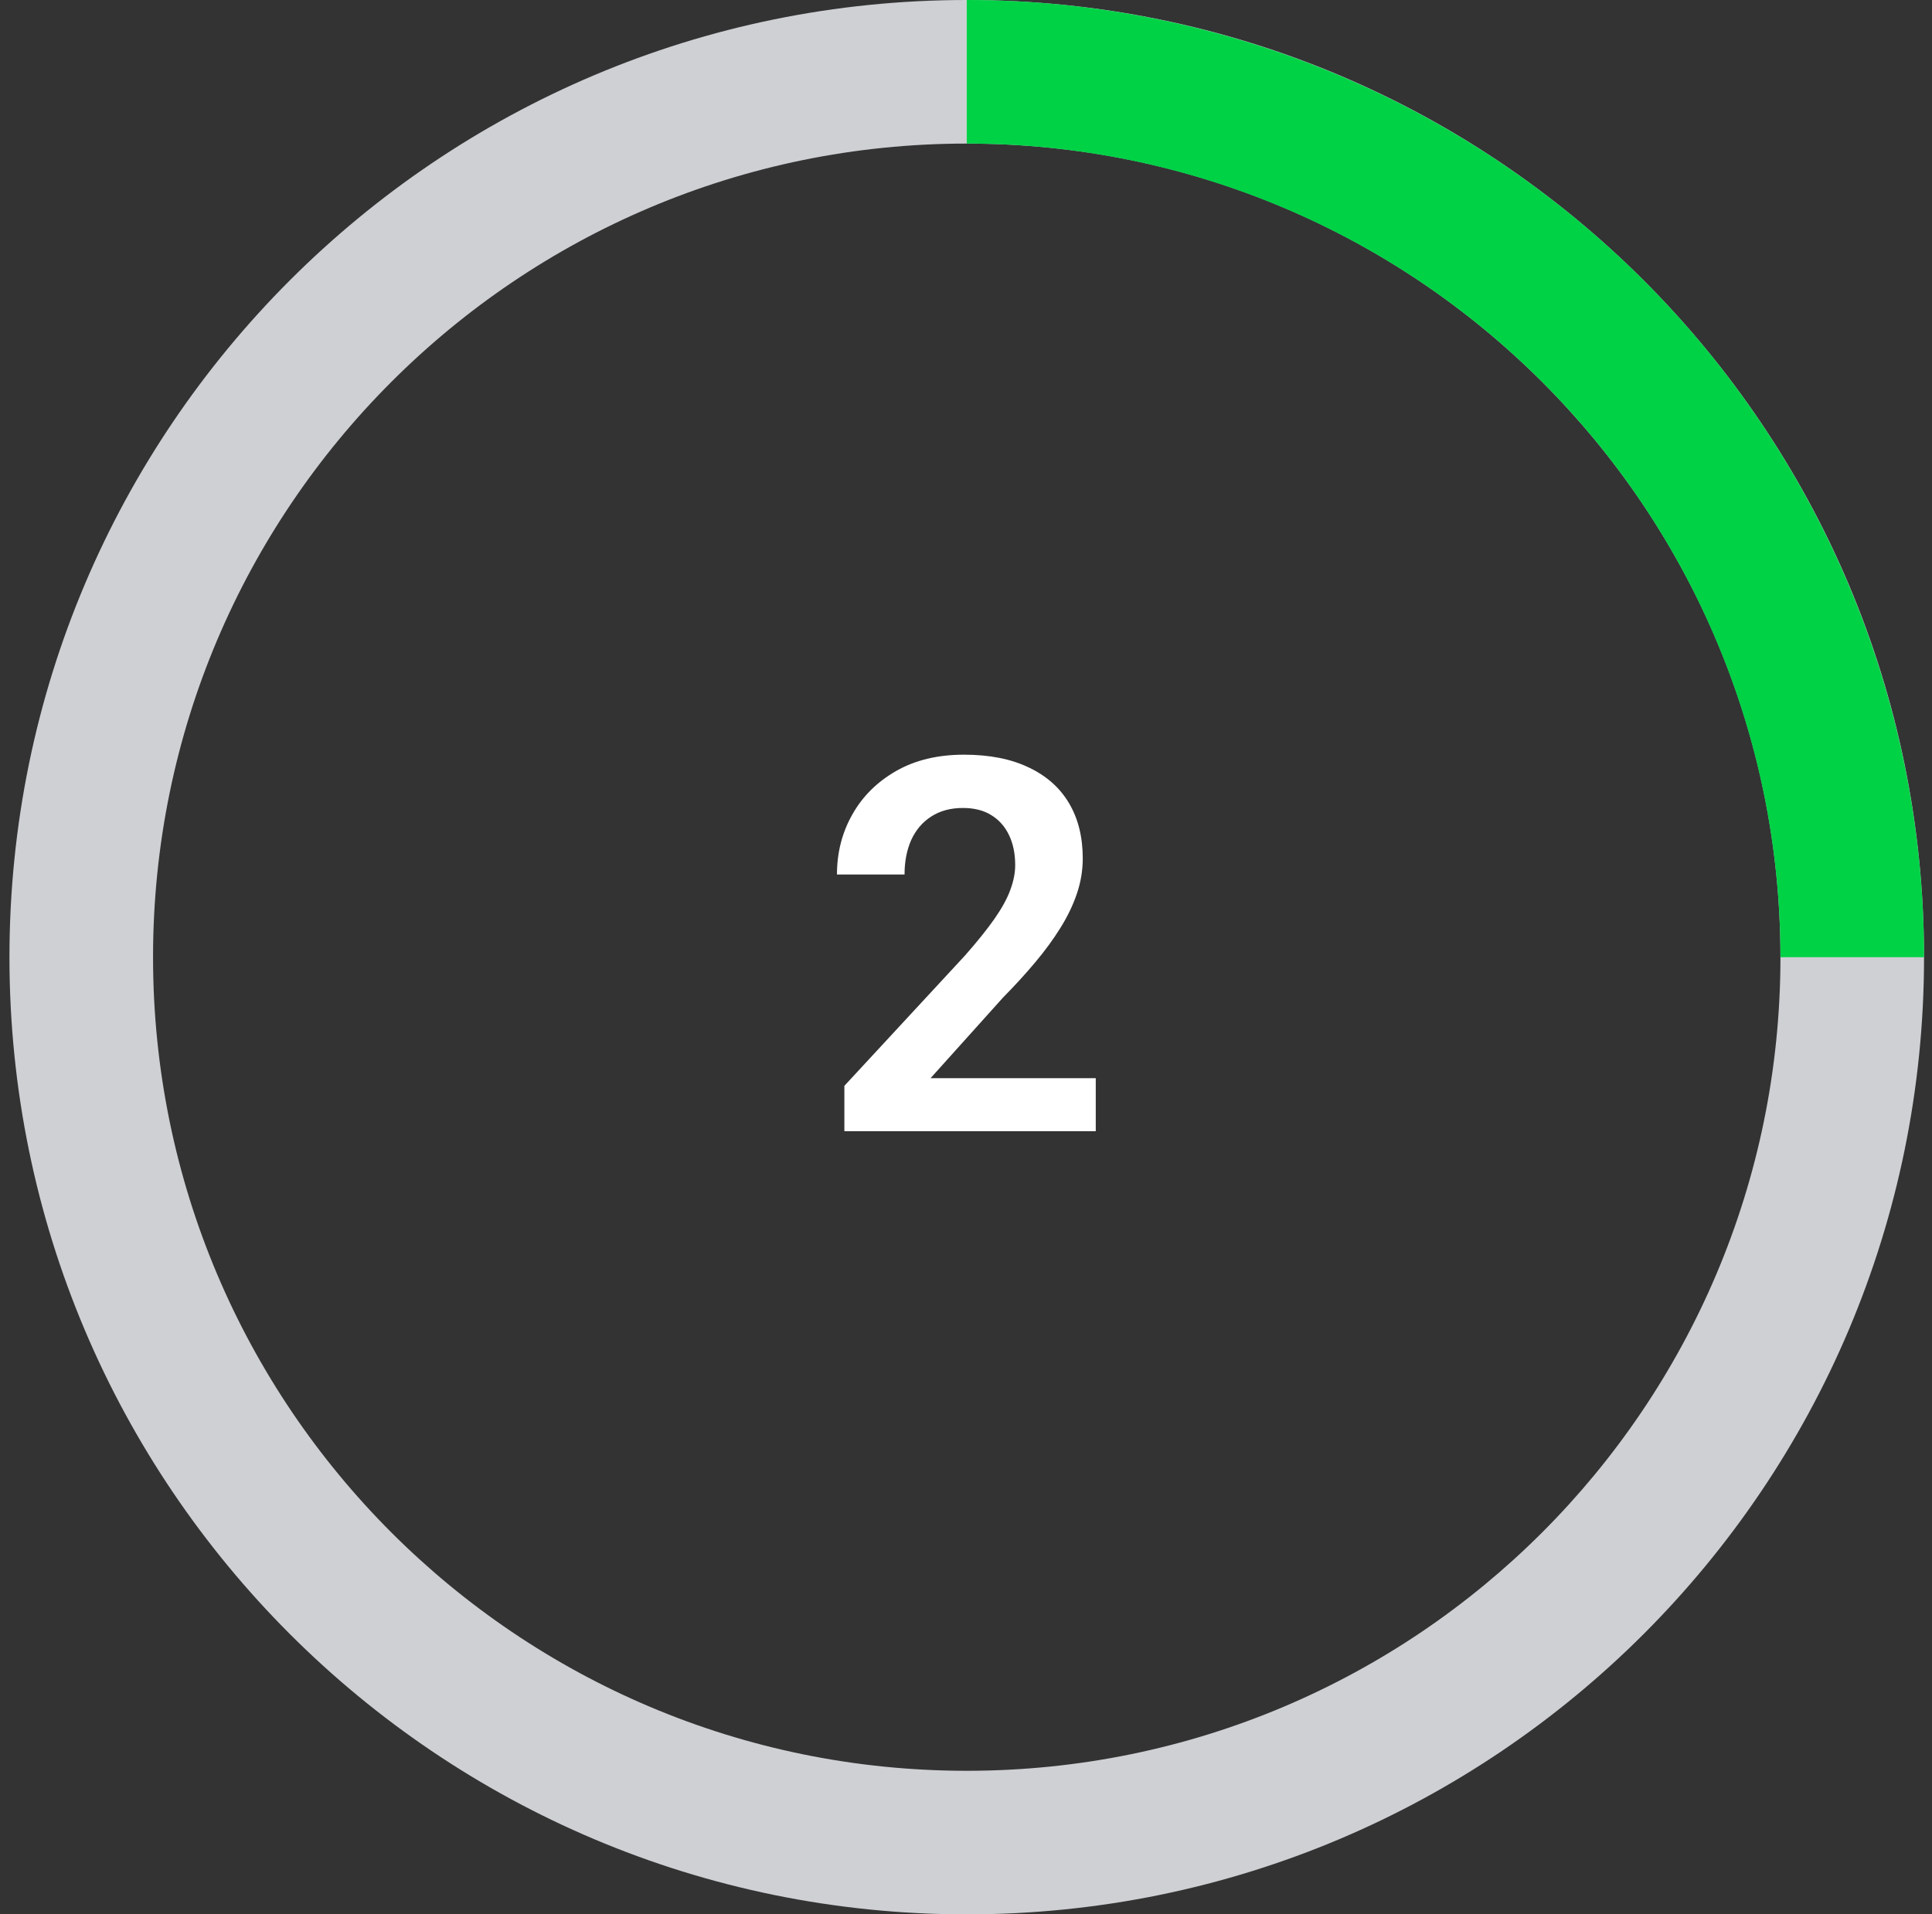
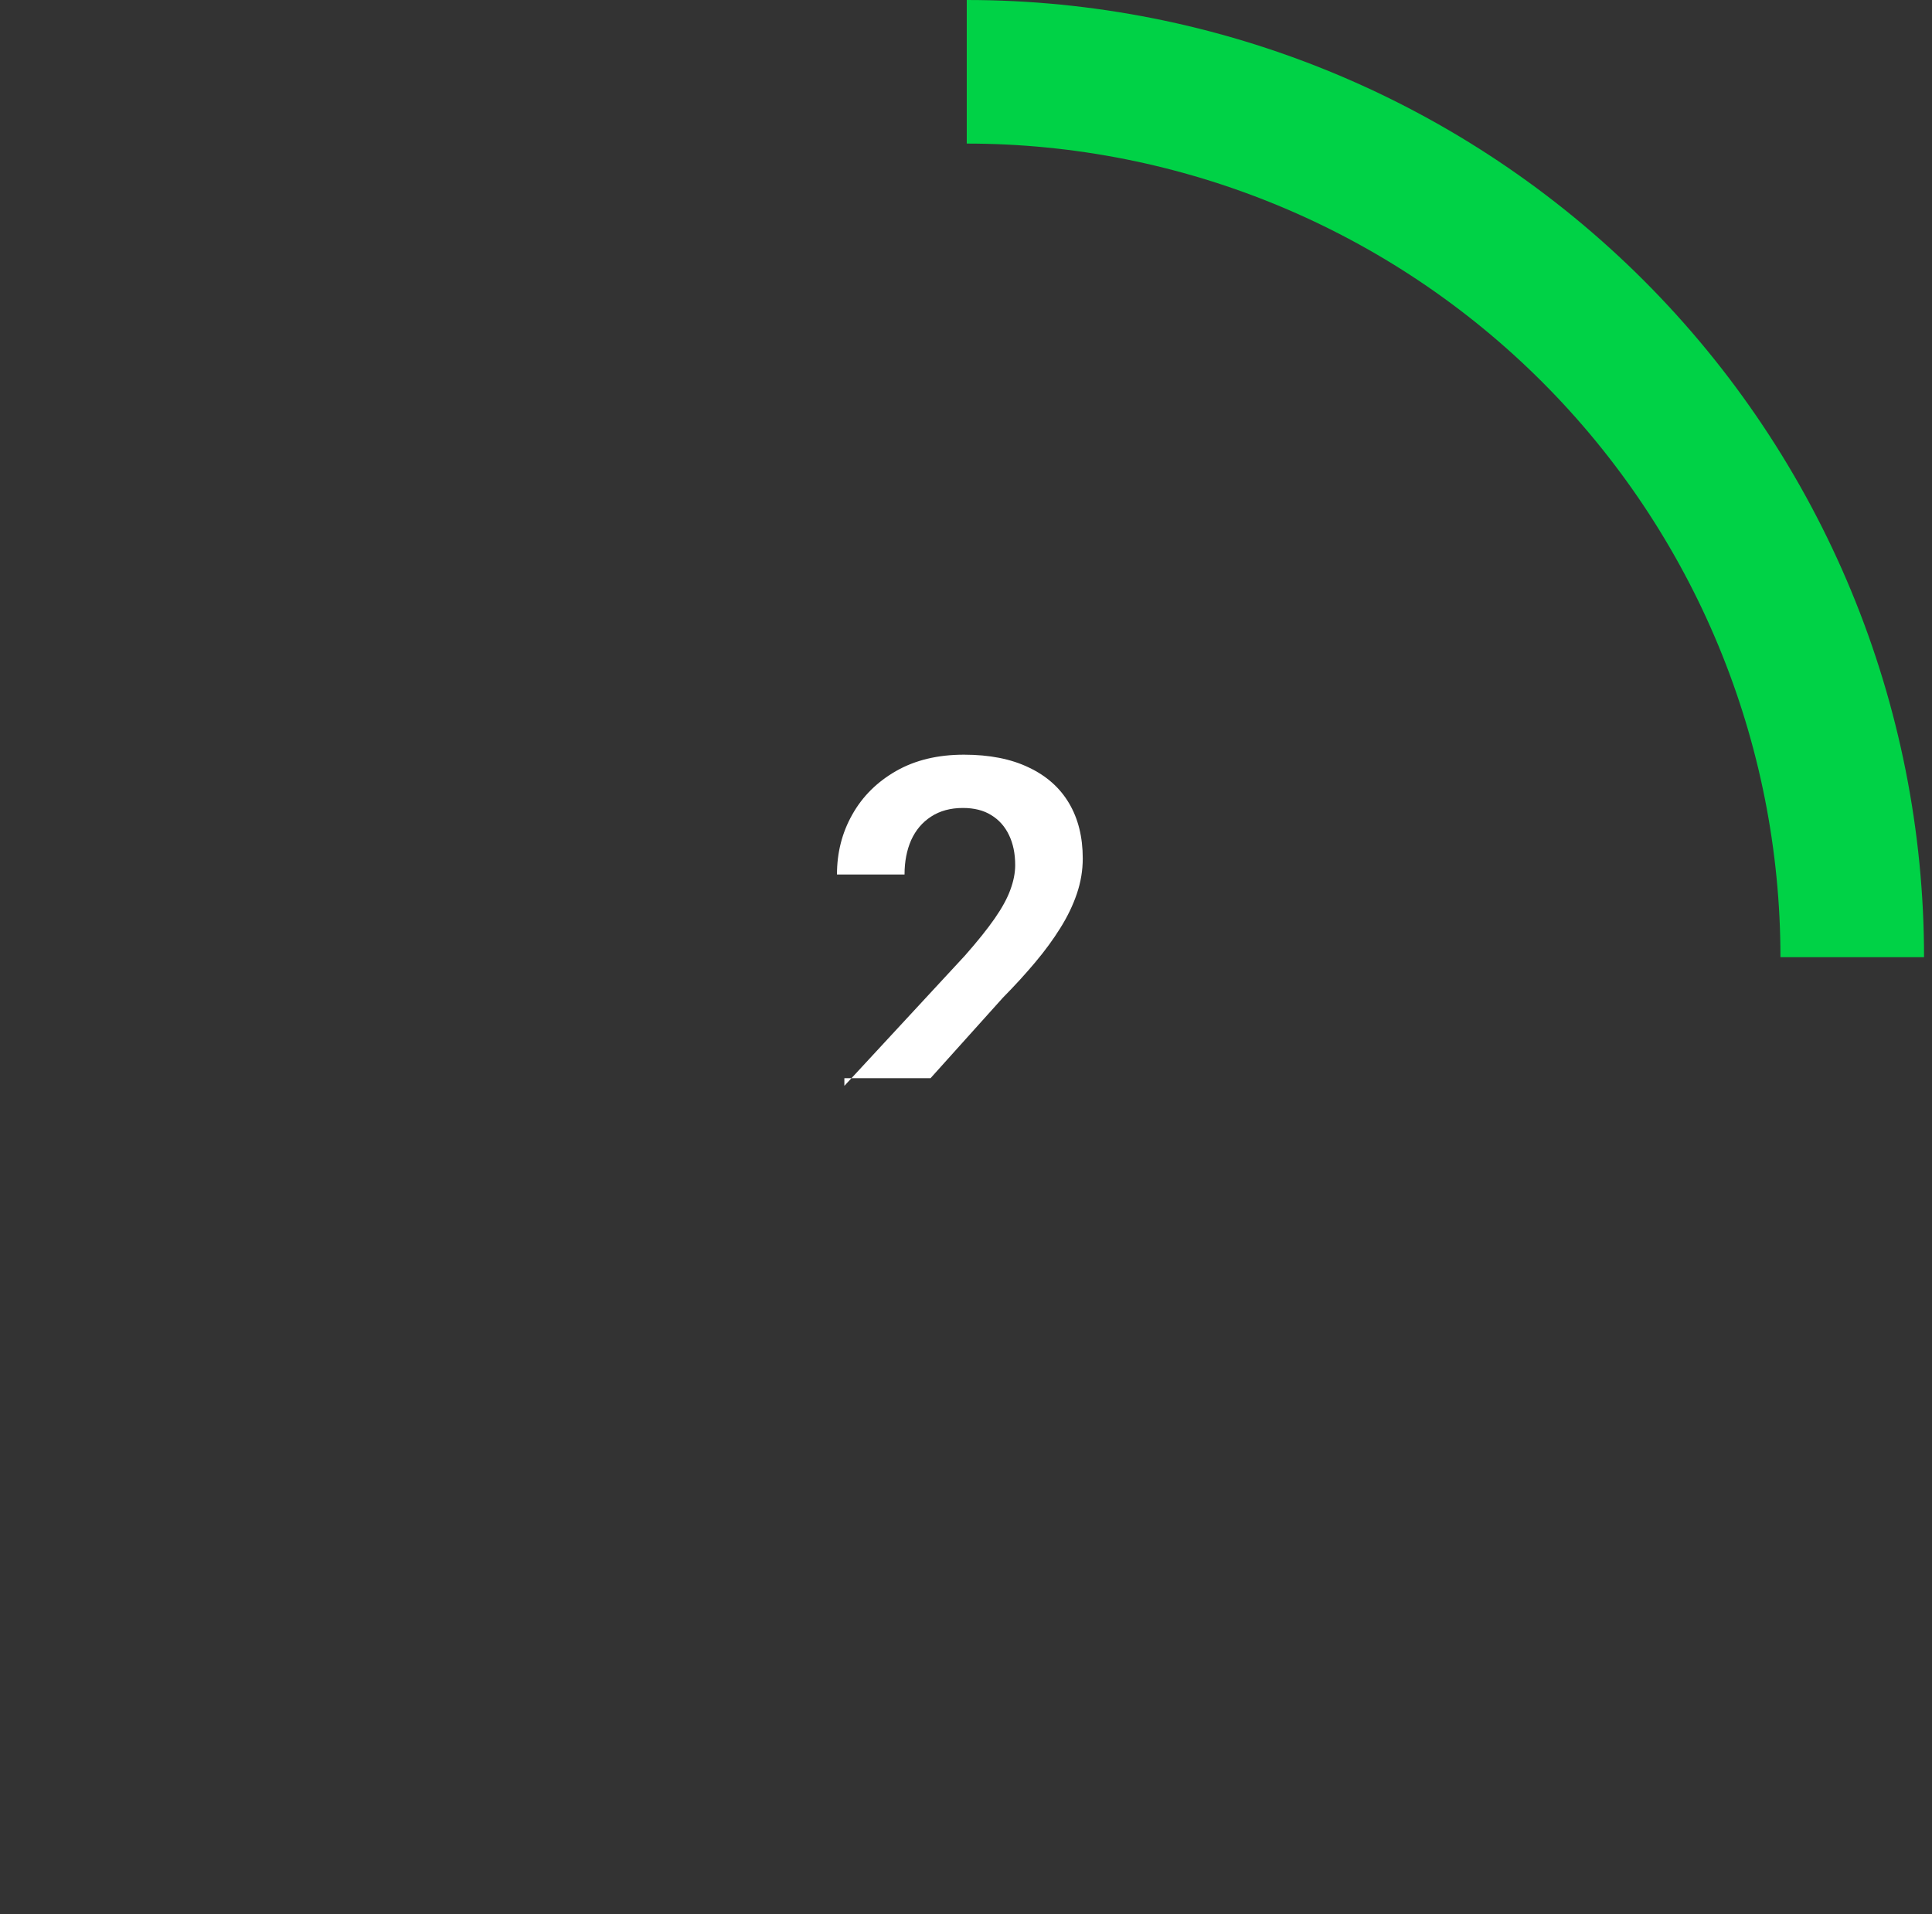
<svg xmlns="http://www.w3.org/2000/svg" width="111" height="110" viewBox="0 0 111 110" fill="none">
  <rect x="0" y="0" width="111" height="110" fill="#333333" stroke="none" />
-   <path d="M110.543 55C110.543 85.376 85.919 110 55.543 110C25.167 110 0.543 85.376 0.543 55C0.543 24.624 25.167 0 55.543 0C85.919 0 110.543 24.624 110.543 55ZM8.793 55C8.793 80.819 29.724 101.75 55.543 101.75C81.362 101.75 102.293 80.819 102.293 55C102.293 29.181 81.362 8.25 55.543 8.25C29.724 8.25 8.793 29.181 8.793 55Z" fill="#CED0D4" />
  <path d="M55.543 0C62.766 8.61299e-08 69.918 1.423 76.591 4.187C83.263 6.951 89.327 11.002 94.434 16.109C99.541 21.216 103.592 27.279 106.356 33.952C109.12 40.625 110.543 47.777 110.543 55L102.293 55C102.293 48.861 101.084 42.782 98.734 37.11C96.385 31.438 92.941 26.284 88.6 21.943C84.259 17.602 79.105 14.158 73.433 11.809C67.761 9.459 61.682 8.25 55.543 8.25V0Z" fill="#00D246" />
-   <path d="M62.955 61.953V65H48.512V62.393L55.44 54.907C56.163 54.087 56.734 53.374 57.154 52.769C57.574 52.163 57.872 51.616 58.048 51.128C58.233 50.63 58.326 50.156 58.326 49.707C58.326 49.053 58.209 48.481 57.975 47.993C57.74 47.495 57.398 47.109 56.949 46.836C56.51 46.562 55.968 46.426 55.323 46.426C54.61 46.426 54 46.592 53.492 46.924C52.994 47.246 52.613 47.695 52.35 48.272C52.096 48.848 51.969 49.507 51.969 50.249H48.087C48.087 48.989 48.38 47.842 48.966 46.807C49.552 45.762 50.392 44.927 51.485 44.302C52.579 43.677 53.878 43.364 55.382 43.364C56.847 43.364 58.087 43.608 59.102 44.097C60.118 44.575 60.89 45.259 61.417 46.148C61.944 47.036 62.208 48.096 62.208 49.326C62.208 50.01 62.096 50.684 61.871 51.348C61.647 52.012 61.329 52.671 60.919 53.325C60.519 53.97 60.04 54.624 59.483 55.288C58.927 55.952 58.307 56.631 57.623 57.324L53.463 61.953H62.955Z" fill="white" />
+   <path d="M62.955 61.953H48.512V62.393L55.44 54.907C56.163 54.087 56.734 53.374 57.154 52.769C57.574 52.163 57.872 51.616 58.048 51.128C58.233 50.63 58.326 50.156 58.326 49.707C58.326 49.053 58.209 48.481 57.975 47.993C57.74 47.495 57.398 47.109 56.949 46.836C56.51 46.562 55.968 46.426 55.323 46.426C54.61 46.426 54 46.592 53.492 46.924C52.994 47.246 52.613 47.695 52.35 48.272C52.096 48.848 51.969 49.507 51.969 50.249H48.087C48.087 48.989 48.38 47.842 48.966 46.807C49.552 45.762 50.392 44.927 51.485 44.302C52.579 43.677 53.878 43.364 55.382 43.364C56.847 43.364 58.087 43.608 59.102 44.097C60.118 44.575 60.89 45.259 61.417 46.148C61.944 47.036 62.208 48.096 62.208 49.326C62.208 50.01 62.096 50.684 61.871 51.348C61.647 52.012 61.329 52.671 60.919 53.325C60.519 53.97 60.04 54.624 59.483 55.288C58.927 55.952 58.307 56.631 57.623 57.324L53.463 61.953H62.955Z" fill="white" />
</svg>